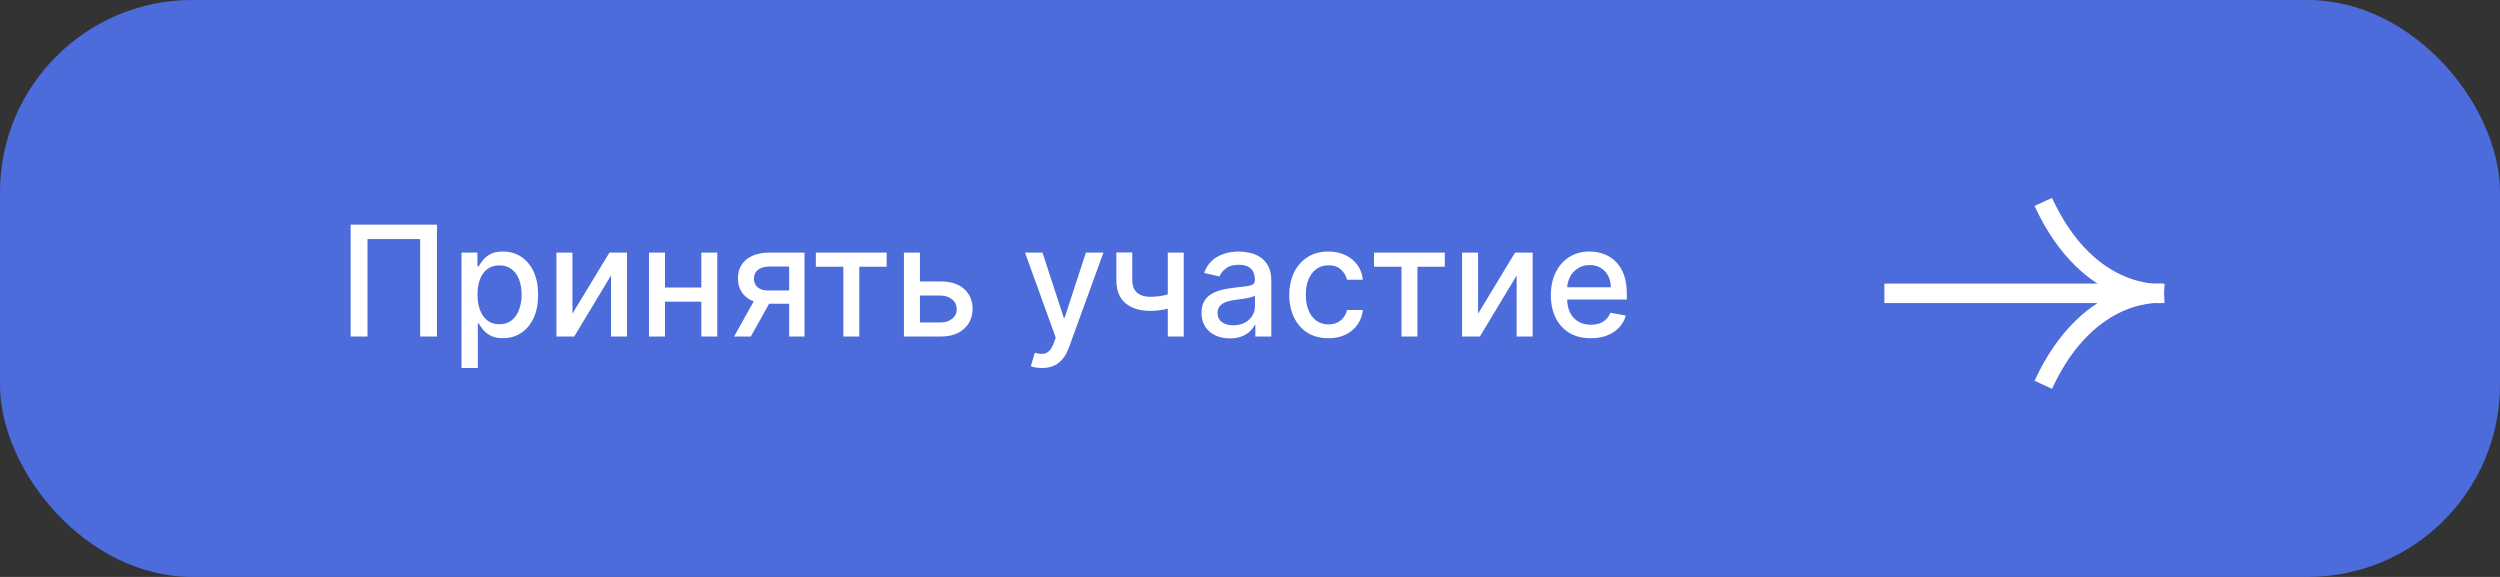
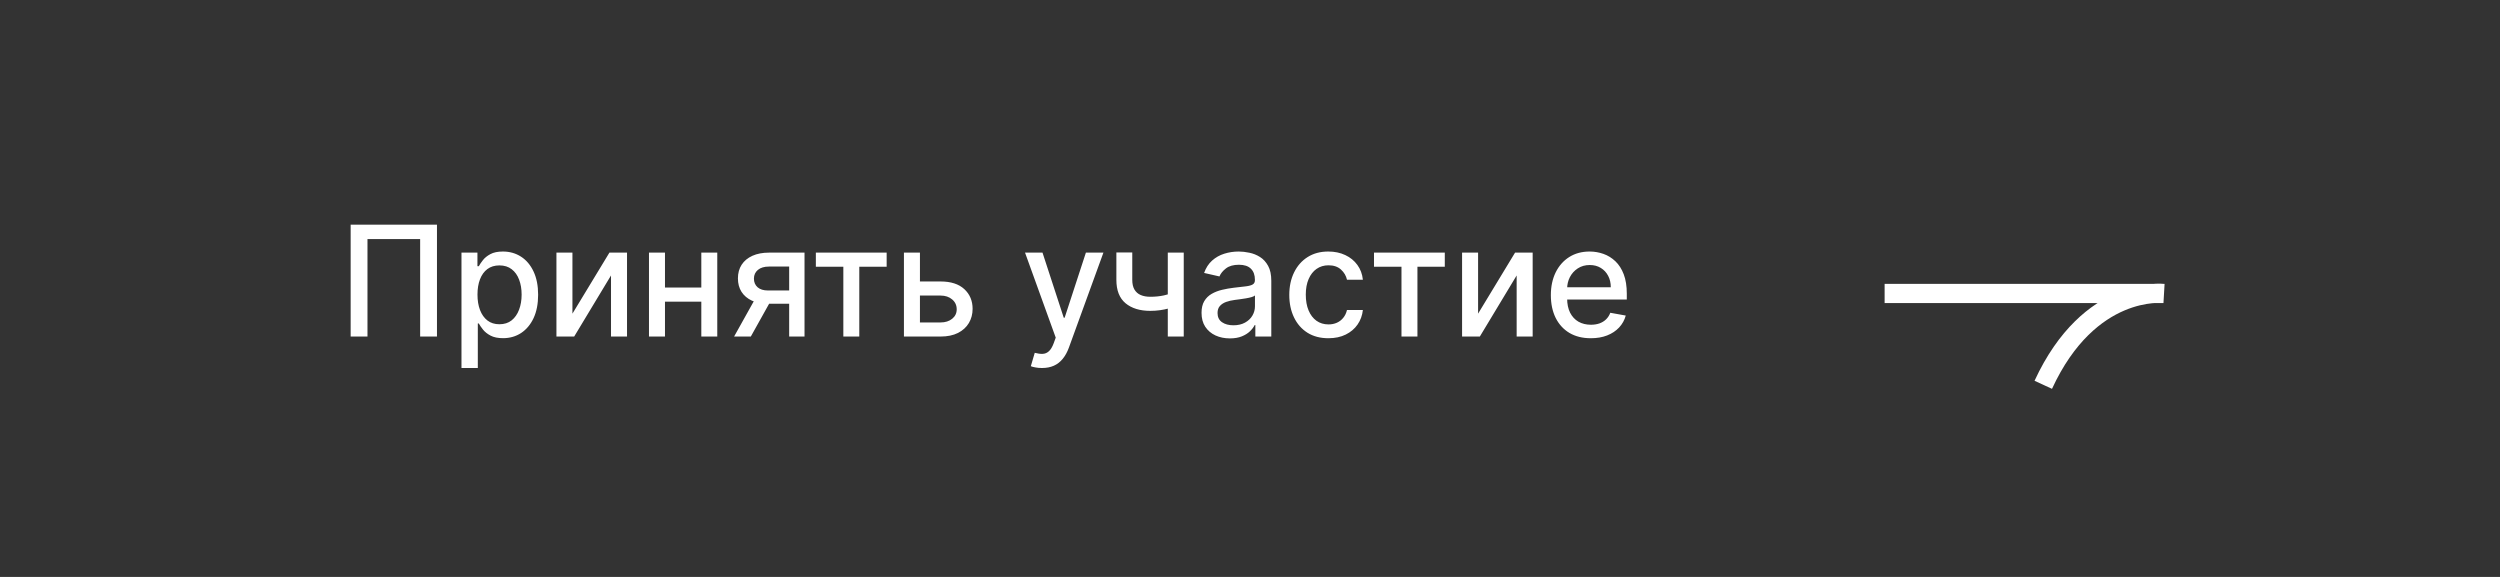
<svg xmlns="http://www.w3.org/2000/svg" width="260" height="60" viewBox="0 0 260 60" fill="none">
  <rect x="0" y="0" width="260" height="60" fill="#333333" stroke="none" />
-   <rect width="260" height="60" rx="20" fill="#4D6CDB" />
  <path d="M45.445 23.364V35H43.695V24.864H38.218V35H36.468V23.364H45.445ZM47.994 38.273V26.273H49.653V27.688H49.795C49.893 27.506 50.035 27.296 50.221 27.057C50.407 26.818 50.664 26.61 50.994 26.432C51.323 26.25 51.759 26.159 52.3 26.159C53.005 26.159 53.634 26.337 54.187 26.693C54.74 27.049 55.173 27.562 55.488 28.233C55.806 28.903 55.965 29.71 55.965 30.653C55.965 31.597 55.808 32.405 55.494 33.08C55.179 33.75 54.747 34.267 54.198 34.631C53.649 34.99 53.022 35.17 52.318 35.17C51.787 35.17 51.353 35.081 51.016 34.903C50.683 34.725 50.422 34.517 50.232 34.278C50.043 34.04 49.897 33.828 49.795 33.642H49.693V38.273H47.994ZM49.658 30.636C49.658 31.25 49.747 31.788 49.925 32.25C50.103 32.712 50.361 33.074 50.698 33.335C51.035 33.593 51.448 33.722 51.937 33.722C52.444 33.722 52.869 33.587 53.209 33.318C53.55 33.045 53.808 32.676 53.982 32.21C54.16 31.744 54.249 31.22 54.249 30.636C54.249 30.061 54.162 29.544 53.988 29.085C53.818 28.627 53.56 28.265 53.215 28C52.874 27.735 52.448 27.602 51.937 27.602C51.444 27.602 51.028 27.729 50.687 27.983C50.35 28.237 50.094 28.591 49.92 29.046C49.745 29.5 49.658 30.03 49.658 30.636ZM59.533 32.619L63.38 26.273H65.21V35H63.545V28.648L59.715 35H57.869V26.273H59.533V32.619ZM73.408 29.903V31.375H68.681V29.903H73.408ZM69.158 26.273V35H67.494V26.273H69.158ZM74.596 26.273V35H72.937V26.273H74.596ZM82.073 35V27.722H79.982C79.486 27.722 79.1 27.837 78.823 28.068C78.547 28.299 78.408 28.602 78.408 28.977C78.408 29.349 78.535 29.648 78.789 29.875C79.047 30.099 79.406 30.21 79.869 30.21H82.567V31.585H79.869C79.225 31.585 78.668 31.479 78.198 31.267C77.732 31.051 77.372 30.746 77.119 30.352C76.869 29.958 76.744 29.492 76.744 28.954C76.744 28.405 76.872 27.932 77.13 27.534C77.391 27.133 77.764 26.822 78.249 26.602C78.738 26.383 79.316 26.273 79.982 26.273H83.67V35H82.073ZM76.346 35L78.806 30.591H80.545L78.085 35H76.346ZM84.849 27.739V26.273H92.212V27.739H89.366V35H87.707V27.739H84.849ZM95.288 29.273H97.822C98.89 29.273 99.712 29.538 100.288 30.068C100.863 30.599 101.151 31.282 101.151 32.119C101.151 32.665 101.022 33.155 100.765 33.591C100.507 34.026 100.13 34.371 99.634 34.625C99.138 34.875 98.534 35 97.822 35H94.009V26.273H95.674V33.534H97.822C98.31 33.534 98.712 33.407 99.026 33.153C99.341 32.896 99.498 32.568 99.498 32.17C99.498 31.75 99.341 31.407 99.026 31.142C98.712 30.873 98.31 30.739 97.822 30.739H95.288V29.273ZM108.364 38.273C108.111 38.273 107.879 38.252 107.671 38.21C107.463 38.172 107.308 38.131 107.205 38.085L107.614 36.693C107.925 36.776 108.201 36.812 108.444 36.801C108.686 36.79 108.9 36.699 109.086 36.528C109.275 36.358 109.442 36.08 109.586 35.693L109.796 35.114L106.603 26.273H108.421L110.631 33.045H110.722L112.933 26.273H114.756L111.16 36.165C110.993 36.619 110.781 37.004 110.523 37.318C110.266 37.636 109.959 37.875 109.603 38.034C109.247 38.193 108.834 38.273 108.364 38.273ZM123.109 26.273V35H121.45V26.273H123.109ZM122.387 30.324V31.79C122.126 31.896 121.849 31.991 121.558 32.074C121.266 32.153 120.959 32.216 120.637 32.261C120.315 32.307 119.98 32.33 119.631 32.33C118.552 32.33 117.694 32.066 117.058 31.54C116.421 31.009 116.103 30.199 116.103 29.108V26.256H117.756V29.108C117.756 29.521 117.832 29.856 117.984 30.114C118.135 30.371 118.351 30.561 118.631 30.682C118.912 30.803 119.245 30.864 119.631 30.864C120.143 30.864 120.614 30.816 121.046 30.722C121.482 30.623 121.929 30.491 122.387 30.324ZM127.908 35.193C127.355 35.193 126.855 35.091 126.408 34.886C125.961 34.678 125.607 34.377 125.346 33.983C125.088 33.589 124.96 33.106 124.96 32.534C124.96 32.042 125.054 31.636 125.244 31.318C125.433 31 125.689 30.748 126.011 30.562C126.333 30.377 126.692 30.237 127.09 30.142C127.488 30.047 127.893 29.975 128.306 29.926C128.829 29.866 129.253 29.816 129.579 29.778C129.905 29.737 130.141 29.671 130.289 29.579C130.437 29.489 130.511 29.341 130.511 29.136V29.097C130.511 28.6 130.371 28.216 130.09 27.943C129.814 27.671 129.401 27.534 128.852 27.534C128.28 27.534 127.829 27.661 127.499 27.915C127.174 28.165 126.948 28.443 126.823 28.75L125.227 28.386C125.416 27.856 125.692 27.428 126.056 27.102C126.424 26.773 126.846 26.534 127.323 26.386C127.8 26.235 128.302 26.159 128.829 26.159C129.177 26.159 129.547 26.201 129.937 26.284C130.331 26.364 130.698 26.511 131.039 26.727C131.384 26.943 131.666 27.252 131.886 27.653C132.105 28.051 132.215 28.568 132.215 29.204V35H130.556V33.807H130.488C130.378 34.026 130.213 34.242 129.994 34.455C129.774 34.667 129.492 34.843 129.147 34.983C128.802 35.123 128.389 35.193 127.908 35.193ZM128.278 33.83C128.747 33.83 129.149 33.737 129.482 33.551C129.819 33.365 130.075 33.123 130.249 32.824C130.427 32.521 130.516 32.197 130.516 31.852V30.727C130.456 30.788 130.338 30.845 130.164 30.898C129.994 30.947 129.799 30.991 129.579 31.028C129.359 31.062 129.145 31.095 128.937 31.125C128.728 31.151 128.554 31.174 128.414 31.193C128.085 31.235 127.783 31.305 127.511 31.403C127.242 31.502 127.026 31.644 126.863 31.829C126.704 32.011 126.624 32.254 126.624 32.557C126.624 32.977 126.78 33.295 127.09 33.511C127.401 33.724 127.797 33.83 128.278 33.83ZM138.154 35.176C137.309 35.176 136.582 34.985 135.972 34.602C135.366 34.216 134.9 33.684 134.575 33.006C134.249 32.328 134.086 31.551 134.086 30.676C134.086 29.79 134.253 29.008 134.586 28.329C134.919 27.648 135.389 27.116 135.995 26.733C136.601 26.35 137.315 26.159 138.137 26.159C138.8 26.159 139.391 26.282 139.91 26.528C140.429 26.771 140.847 27.112 141.165 27.551C141.487 27.991 141.679 28.504 141.739 29.091H140.086C139.995 28.682 139.787 28.329 139.461 28.034C139.139 27.739 138.707 27.591 138.165 27.591C137.692 27.591 137.277 27.716 136.921 27.966C136.569 28.212 136.294 28.564 136.097 29.023C135.9 29.477 135.802 30.015 135.802 30.636C135.802 31.273 135.898 31.822 136.092 32.284C136.285 32.746 136.558 33.104 136.91 33.358C137.266 33.612 137.684 33.739 138.165 33.739C138.487 33.739 138.779 33.68 139.04 33.562C139.306 33.441 139.527 33.269 139.705 33.045C139.887 32.822 140.014 32.553 140.086 32.239H141.739C141.679 32.803 141.495 33.307 141.188 33.75C140.881 34.193 140.47 34.542 139.955 34.795C139.444 35.049 138.844 35.176 138.154 35.176ZM142.896 27.739V26.273H150.259V27.739H147.413V35H145.754V27.739H142.896ZM153.721 32.619L157.567 26.273H159.397V35H157.732V28.648L153.903 35H152.056V26.273H153.721V32.619ZM165.442 35.176C164.583 35.176 163.842 34.992 163.221 34.625C162.603 34.254 162.126 33.733 161.789 33.062C161.456 32.388 161.289 31.599 161.289 30.693C161.289 29.799 161.456 29.011 161.789 28.329C162.126 27.648 162.596 27.116 163.198 26.733C163.804 26.35 164.513 26.159 165.323 26.159C165.816 26.159 166.293 26.241 166.755 26.403C167.217 26.566 167.632 26.822 167.999 27.171C168.367 27.519 168.656 27.972 168.869 28.528C169.081 29.081 169.187 29.754 169.187 30.546V31.148H162.249V29.875H167.522C167.522 29.428 167.431 29.032 167.249 28.688C167.067 28.339 166.812 28.064 166.482 27.864C166.156 27.663 165.774 27.562 165.335 27.562C164.857 27.562 164.441 27.68 164.085 27.915C163.732 28.146 163.46 28.449 163.266 28.824C163.077 29.195 162.982 29.599 162.982 30.034V31.028C162.982 31.612 163.085 32.108 163.289 32.517C163.497 32.926 163.787 33.239 164.158 33.455C164.53 33.667 164.963 33.773 165.46 33.773C165.781 33.773 166.075 33.727 166.34 33.636C166.605 33.542 166.835 33.401 167.028 33.216C167.221 33.03 167.369 32.801 167.471 32.528L169.079 32.818C168.95 33.292 168.719 33.706 168.386 34.062C168.056 34.415 167.641 34.689 167.141 34.886C166.645 35.08 166.079 35.176 165.442 35.176Z" fill="white" />
-   <path d="M223.983 30.5H225C225 30.5 224.623 30.544 223.983 30.5Z" fill="white" />
-   <path d="M196 30.5H225C225 30.5 217.3 31.4 212.5 21" stroke="white" stroke-width="2" />
-   <path d="M223.983 30.52H225C225 30.52 224.623 30.476 223.983 30.52Z" fill="white" />
  <path d="M196 30.52H225C225 30.52 217.3 29.619 212.5 40.02" stroke="white" stroke-width="2" />
</svg>